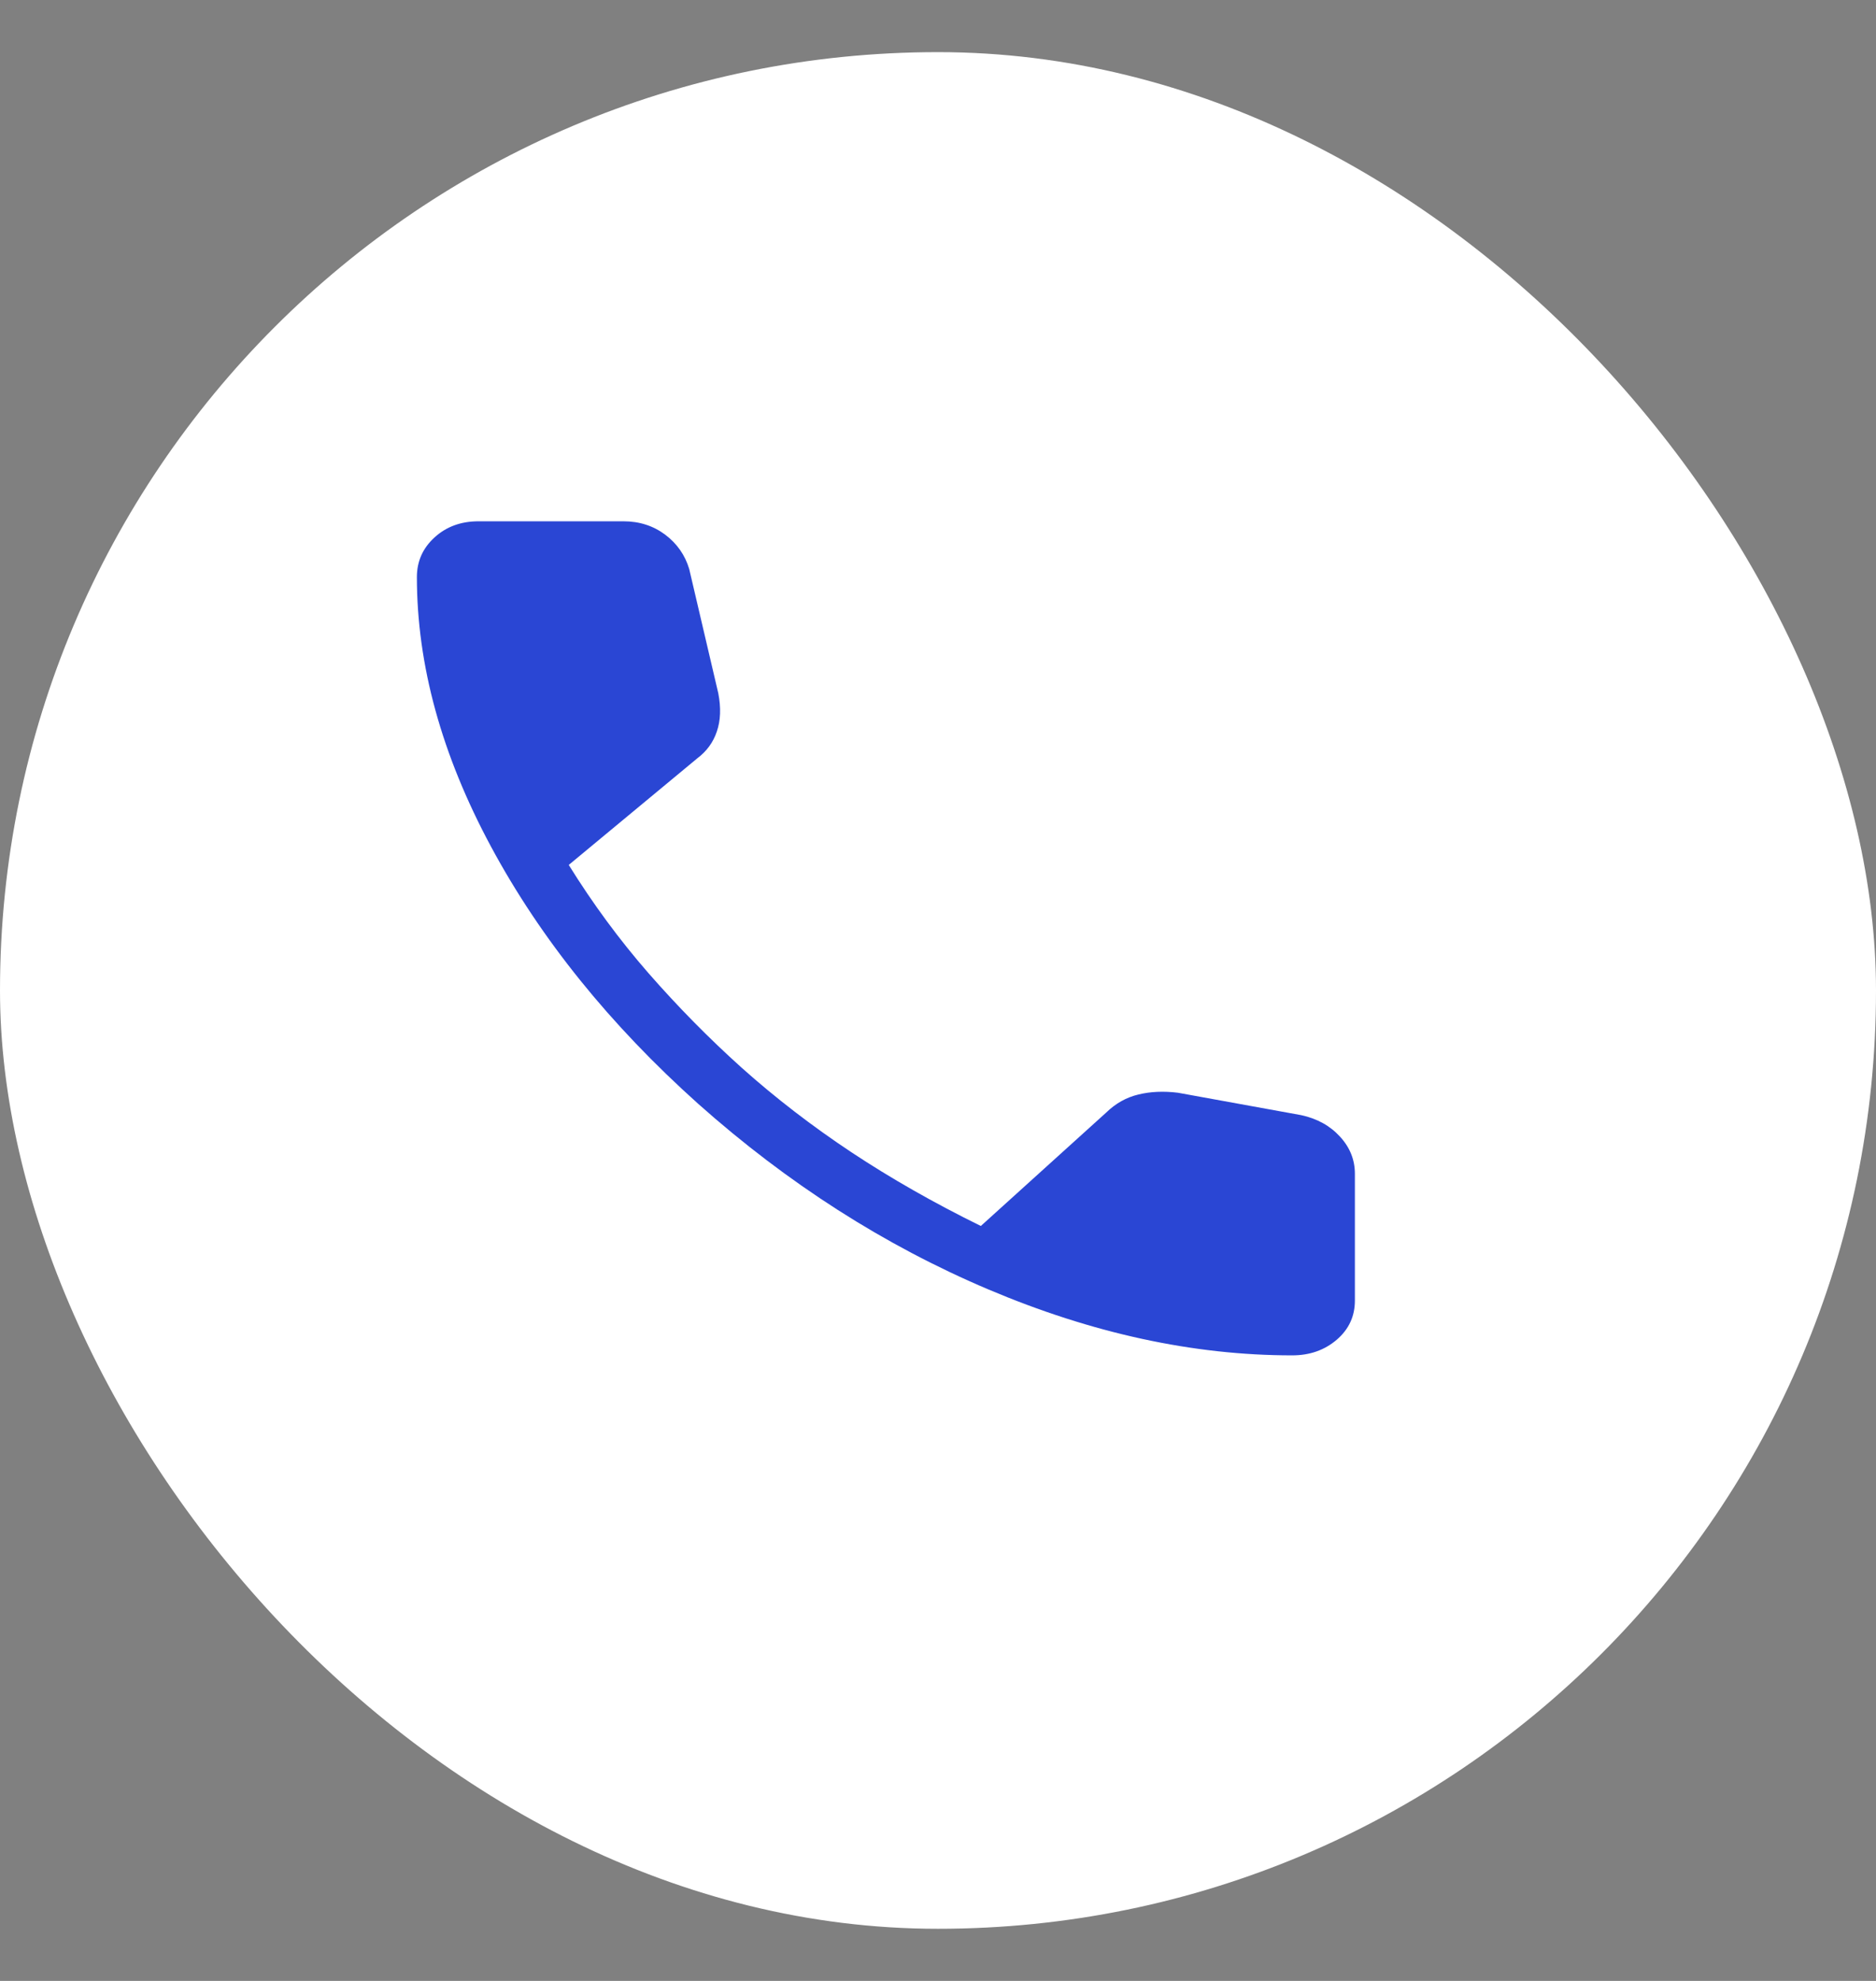
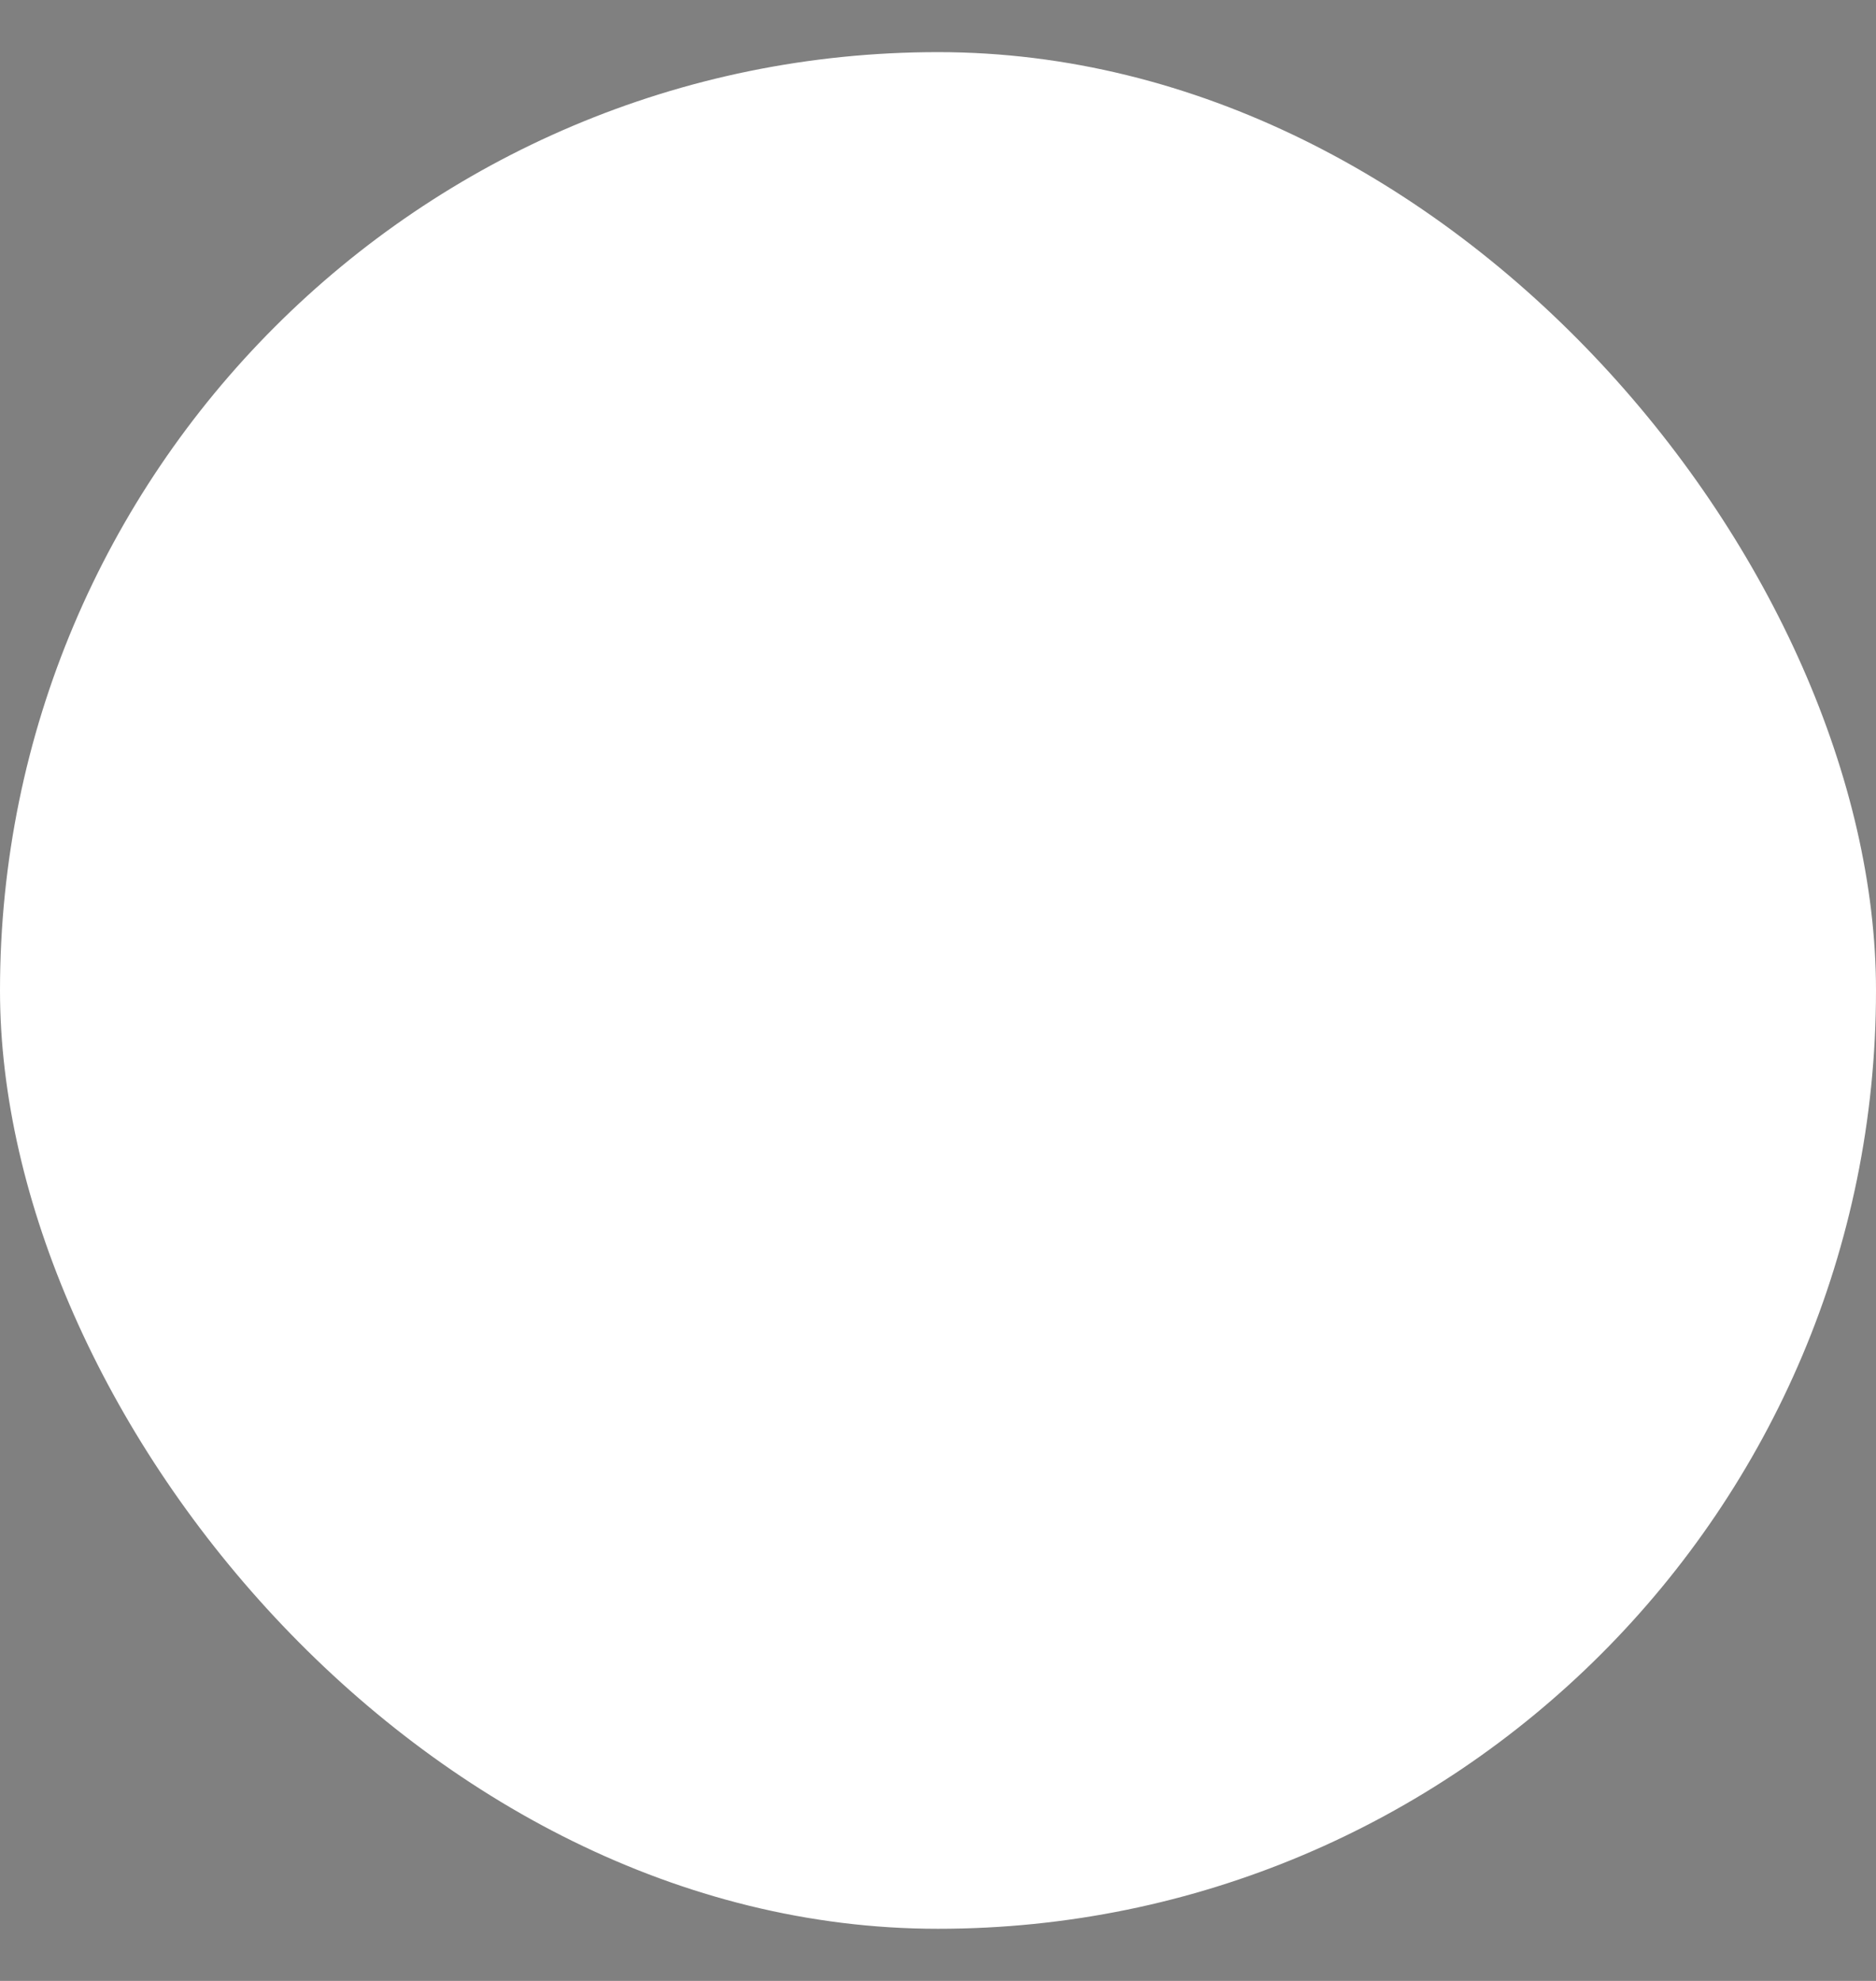
<svg xmlns="http://www.w3.org/2000/svg" width="18" height="19" viewBox="0 0 18 19" fill="none">
  <rect x="0" y="0" width="18" height="19" fill="#808080" stroke="none" />
  <rect y="0.5" width="18" height="18" rx="9" fill="white" />
-   <path d="M12.398 13C11.45 13 10.478 12.789 9.482 12.367C8.486 11.945 7.559 11.352 6.701 10.589C5.85 9.827 5.187 9.004 4.712 8.122C4.237 7.24 4 6.377 4 5.535C4 5.385 4.056 5.258 4.169 5.155C4.281 5.052 4.422 5 4.591 5H5.982C6.135 5 6.268 5.043 6.382 5.128C6.496 5.214 6.573 5.324 6.613 5.458L6.892 6.65C6.919 6.79 6.914 6.912 6.878 7.016C6.843 7.121 6.78 7.206 6.691 7.273L5.457 8.296C5.688 8.668 5.943 9.014 6.222 9.334C6.502 9.654 6.8 9.957 7.117 10.242C7.443 10.533 7.794 10.803 8.171 11.053C8.547 11.302 8.961 11.538 9.411 11.759L10.614 10.671C10.705 10.583 10.808 10.525 10.923 10.498C11.037 10.47 11.163 10.464 11.302 10.481L12.485 10.696C12.638 10.729 12.762 10.798 12.857 10.902C12.952 11.005 13 11.124 13 11.258V12.475C13 12.625 12.942 12.75 12.826 12.85C12.709 12.95 12.567 13 12.398 13Z" fill="#2A46D4" />
</svg>